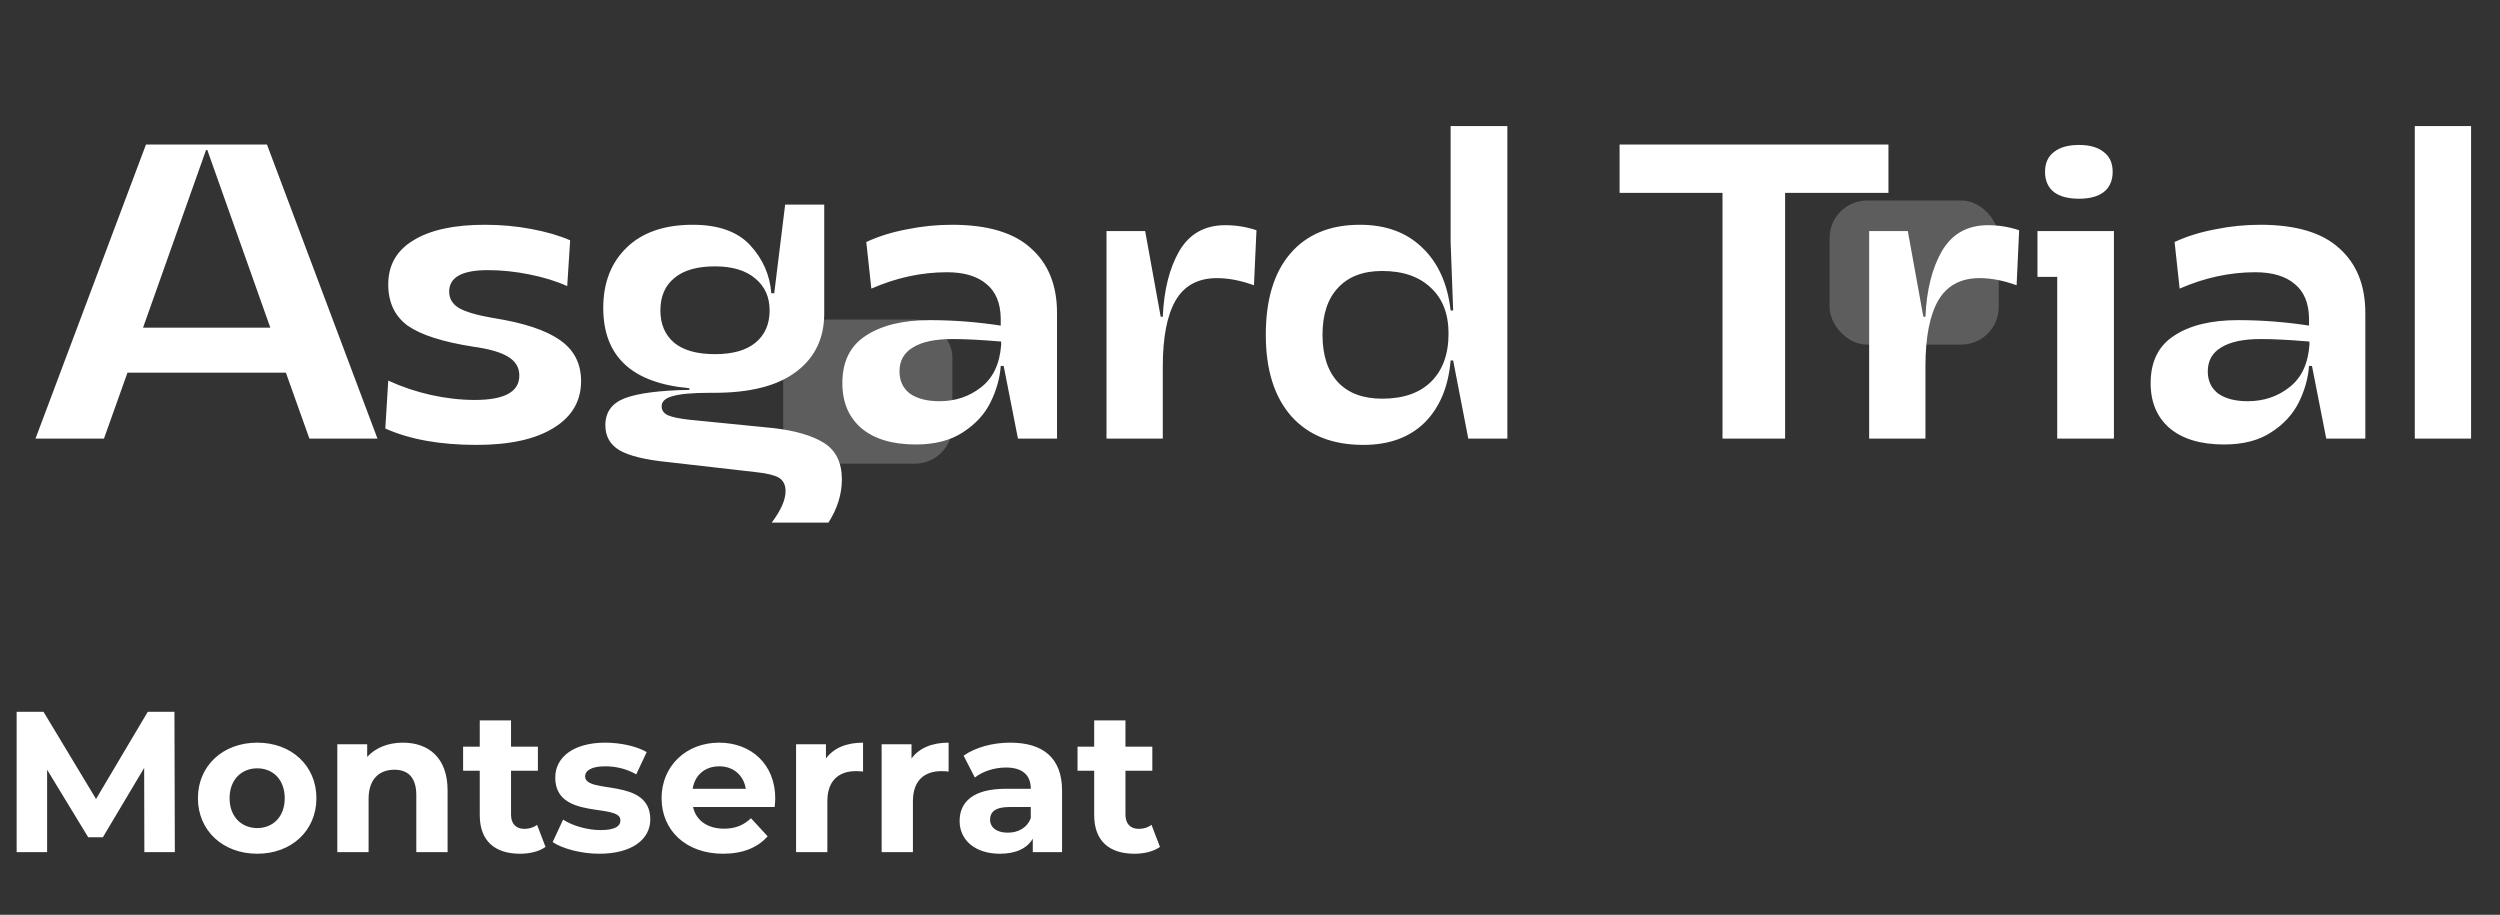
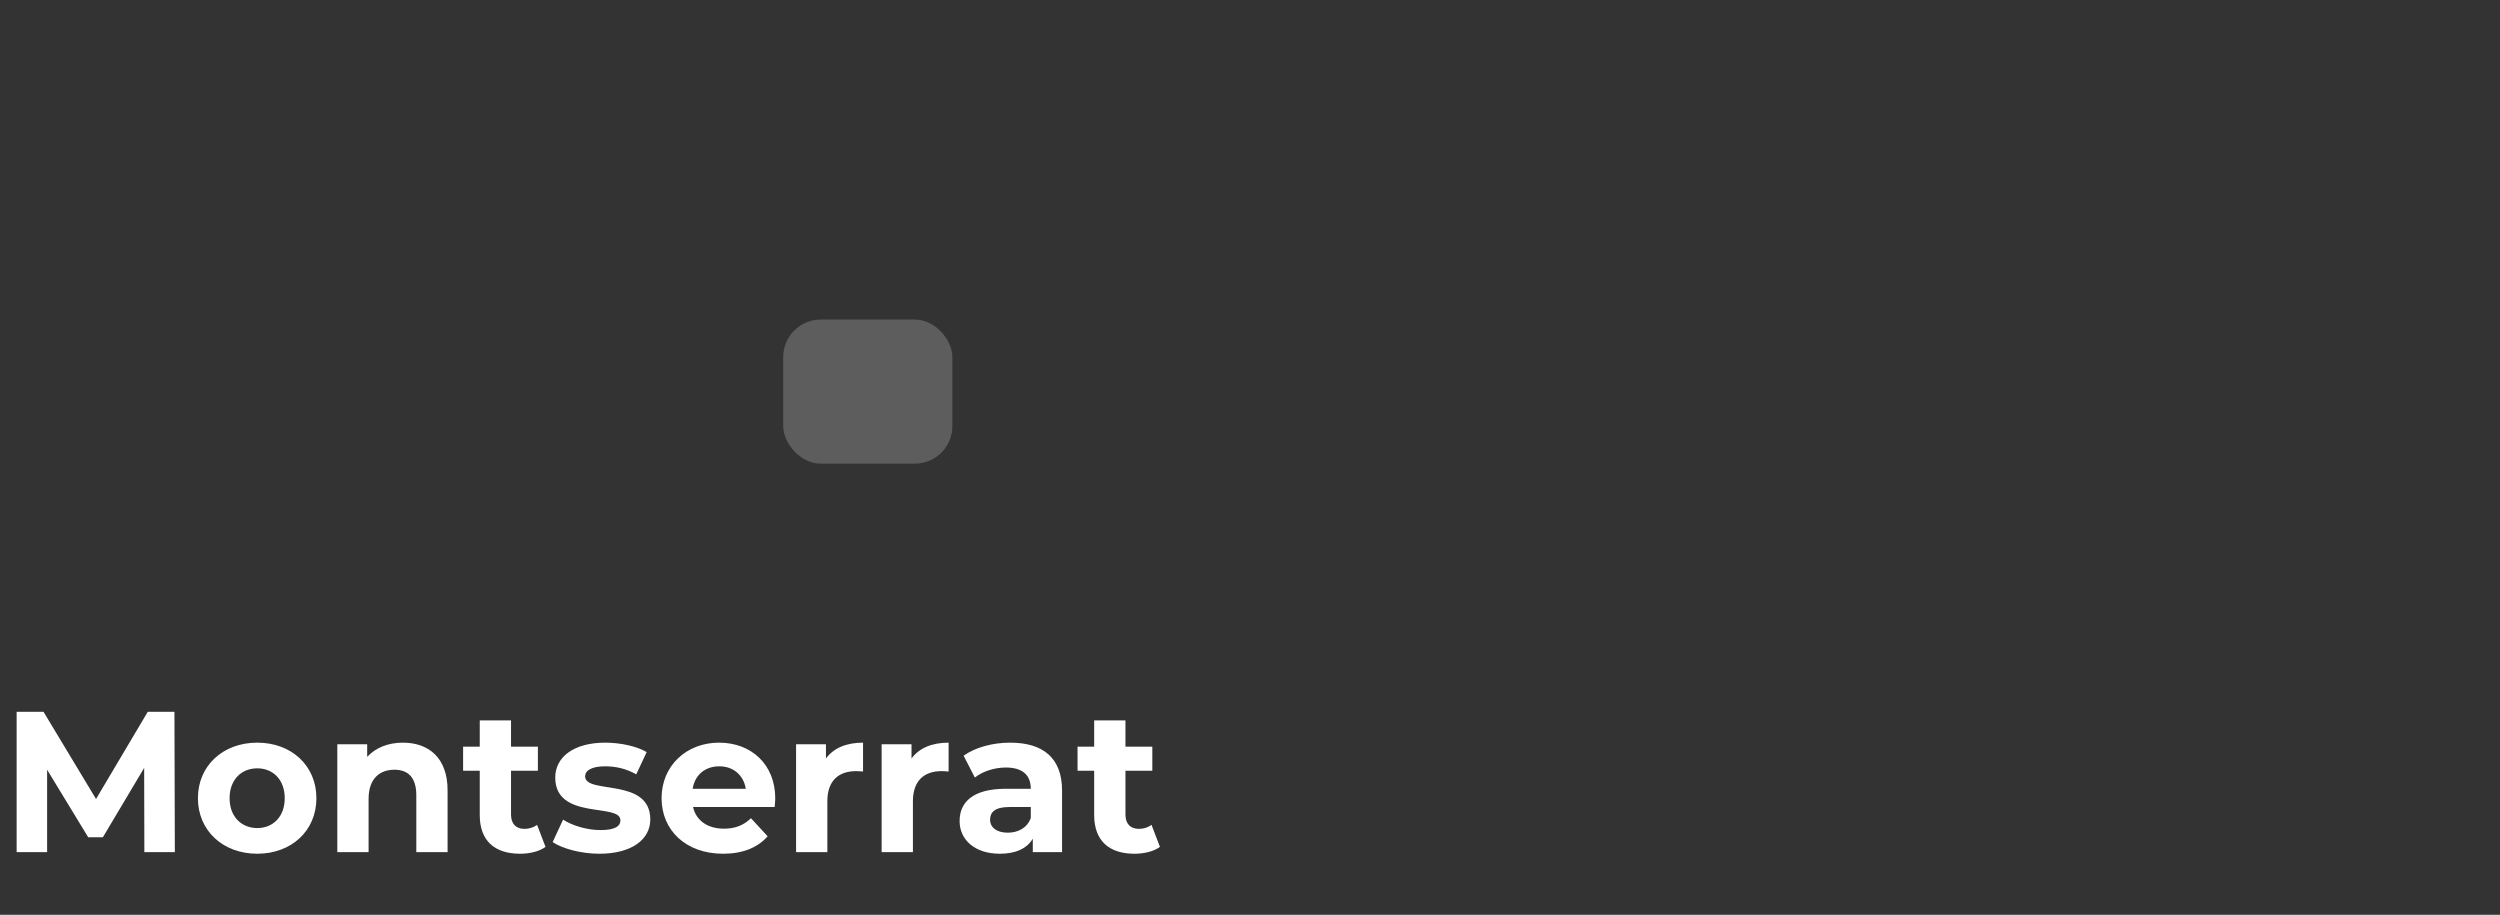
<svg xmlns="http://www.w3.org/2000/svg" width="399" height="146" viewBox="0 0 399 146" fill="none">
  <rect x="0" y="0" width="399" height="146" fill="#333333" stroke="none" />
  <path d="M27.904 136L27.84 113.6H23.584L15.328 127.52L6.944 113.6H2.656L2.656 136H7.52L7.52 122.848L14.08 133.632H16.416L23.008 122.56L23.04 136H27.904ZM41.059 136.256C46.531 136.256 50.498 132.576 50.498 127.392C50.498 122.208 46.531 118.528 41.059 118.528C35.587 118.528 31.587 122.208 31.587 127.392C31.587 132.576 35.587 136.256 41.059 136.256ZM41.059 132.16C38.562 132.16 36.642 130.368 36.642 127.392C36.642 124.416 38.562 122.624 41.059 122.624C43.554 122.624 45.443 124.416 45.443 127.392C45.443 130.368 43.554 132.16 41.059 132.16ZM64.299 118.528C61.963 118.528 59.947 119.328 58.603 120.8V118.784H53.835L53.835 136H58.827V127.488C58.827 124.32 60.555 122.848 62.955 122.848C65.163 122.848 66.443 124.128 66.443 126.912V136H71.435V126.144C71.435 120.896 68.363 118.528 64.299 118.528ZM85.72 131.648C85.176 132.064 84.44 132.288 83.704 132.288C82.36 132.288 81.56 131.488 81.56 130.016V123.008H85.848V119.168H81.56V114.976H76.568V119.168H73.912V123.008H76.568V130.08C76.568 134.176 78.936 136.256 83 136.256C84.536 136.256 86.04 135.904 87.064 135.168L85.72 131.648ZM95.659 136.256C100.811 136.256 103.787 133.984 103.787 130.784C103.787 124 93.386 126.848 93.386 123.904C93.386 123.008 94.347 122.304 96.587 122.304C98.154 122.304 99.85 122.624 101.547 123.584L103.211 120.032C101.579 119.072 98.954 118.528 96.587 118.528C91.562 118.528 88.618 120.832 88.618 124.096C88.618 130.976 99.019 128.096 99.019 130.912C99.019 131.872 98.154 132.48 95.85 132.48C93.739 132.48 91.403 131.808 89.867 130.816L88.203 134.4C89.802 135.456 92.746 136.256 95.659 136.256ZM123.731 127.456C123.731 121.92 119.827 118.528 114.771 118.528C109.523 118.528 105.587 122.24 105.587 127.392C105.587 132.512 109.459 136.256 115.411 136.256C118.515 136.256 120.915 135.296 122.515 133.472L119.859 130.592C118.675 131.712 117.363 132.256 115.539 132.256C112.915 132.256 111.091 130.944 110.611 128.8H123.635C123.667 128.384 123.731 127.84 123.731 127.456ZM114.803 122.304C117.043 122.304 118.675 123.712 119.027 125.888H110.547C110.899 123.68 112.531 122.304 114.803 122.304ZM131.822 121.056V118.784H127.054V136H132.046V127.872C132.046 124.576 133.87 123.072 136.622 123.072C137.006 123.072 137.326 123.104 137.742 123.136V118.528C135.086 118.528 133.038 119.392 131.822 121.056ZM145.478 121.056V118.784H140.71V136H145.702V127.872C145.702 124.576 147.526 123.072 150.278 123.072C150.662 123.072 150.982 123.104 151.398 123.136V118.528C148.742 118.528 146.694 119.392 145.478 121.056ZM161.217 118.528C158.465 118.528 155.681 119.264 153.793 120.608L155.585 124.096C156.833 123.104 158.721 122.496 160.545 122.496C163.233 122.496 164.513 123.744 164.513 125.888H160.545C155.297 125.888 153.153 128 153.153 131.04C153.153 134.016 155.553 136.256 159.585 136.256C162.113 136.256 163.905 135.424 164.833 133.856V136H169.505V126.176C169.505 120.96 166.465 118.528 161.217 118.528ZM160.833 132.896C159.073 132.896 158.017 132.064 158.017 130.816C158.017 129.664 158.753 128.8 161.089 128.8H164.513V130.56C163.937 132.128 162.497 132.896 160.833 132.896ZM183.783 131.648C183.239 132.064 182.503 132.288 181.767 132.288C180.423 132.288 179.623 131.488 179.623 130.016V123.008H183.911V119.168H179.623V114.976H174.631V119.168H171.975V123.008H174.631V130.08C174.631 134.176 176.999 136.256 181.063 136.256C182.599 136.256 184.103 135.904 185.127 135.168L183.783 131.648Z" fill="white" />
  <rect x="125" y="51" width="27" height="23" rx="6" fill="white" fill-opacity="0.21" />
-   <rect x="292" y="32" width="27" height="23" rx="6" fill="white" fill-opacity="0.21" />
-   <path d="M23.298 23.067L42.608 23.067L60.242 70L49.38 70L45.625 59.474L20.348 59.474L16.593 70H5.665L23.298 23.067ZM43.144 52.299L33.087 23.938H32.886L22.829 52.299L43.144 52.299ZM61.965 45.394C61.965 42.309 63.306 39.963 65.988 38.353C68.67 36.7 72.469 35.873 77.386 35.873C79.934 35.873 82.393 36.096 84.762 36.543C87.175 36.99 89.254 37.594 90.997 38.353L90.528 45.662C88.74 44.857 86.706 44.231 84.426 43.784C82.191 43.337 80.001 43.114 77.856 43.114C73.743 43.114 71.687 44.254 71.687 46.533C71.687 47.651 72.201 48.522 73.229 49.148C74.302 49.774 76.135 50.31 78.727 50.757C83.555 51.517 87.086 52.679 89.321 54.244C91.6 55.808 92.74 57.998 92.74 60.815C92.74 64.033 91.265 66.536 88.315 68.324C85.41 70.112 81.32 71.006 76.045 71.006C70.235 71.006 65.385 70.134 61.496 68.391L61.965 60.747C64.111 61.731 66.368 62.491 68.737 63.027C71.151 63.563 73.498 63.832 75.777 63.832C80.515 63.832 82.884 62.535 82.884 59.943C82.884 58.647 82.281 57.641 81.074 56.926C79.912 56.211 78.034 55.674 75.442 55.317C70.615 54.557 67.15 53.439 65.05 51.964C62.993 50.444 61.965 48.254 61.965 45.394ZM113.31 62.692C110.494 62.692 108.505 62.871 107.342 63.228C106.18 63.541 105.599 64.078 105.599 64.837C105.599 65.463 105.912 65.932 106.538 66.245C107.208 66.558 108.348 66.804 109.957 66.983L123.434 68.324C126.92 68.726 129.602 69.508 131.48 70.671C133.402 71.877 134.363 73.822 134.363 76.504C134.363 78.873 133.648 81.175 132.217 83.409H123.166C124.641 81.443 125.378 79.767 125.378 78.381C125.378 77.398 125.021 76.682 124.306 76.235C123.59 75.833 122.406 75.543 120.752 75.364L106.672 73.755C103.051 73.397 100.459 72.771 98.894 71.877C97.375 70.983 96.615 69.642 96.615 67.855C96.615 65.798 97.643 64.368 99.699 63.563C101.8 62.759 105.242 62.312 110.024 62.222V61.954C100.861 61.15 96.28 56.881 96.28 49.148C96.28 45.125 97.531 41.907 100.034 39.493C102.537 37.08 106.046 35.873 110.561 35.873C114.673 35.873 117.735 36.968 119.746 39.158C121.758 41.348 122.875 43.896 123.099 46.801H123.568L125.311 32.654H131.547V50.02C131.547 53.998 130.049 57.105 127.054 59.339C124.104 61.574 119.746 62.692 113.98 62.692H113.31ZM105.398 49.55C105.398 51.741 106.136 53.462 107.611 54.713C109.086 55.92 111.254 56.523 114.114 56.523C116.93 56.523 119.076 55.92 120.551 54.713C122.071 53.462 122.83 51.741 122.83 49.55C122.83 47.405 122.071 45.706 120.551 44.455C119.031 43.159 116.886 42.511 114.114 42.511C111.254 42.511 109.086 43.136 107.611 44.388C106.136 45.595 105.398 47.316 105.398 49.55ZM160.186 58.401H159.717C159.583 60.323 159.046 62.245 158.107 64.167C157.169 66.089 155.694 67.698 153.682 68.994C151.716 70.29 149.213 70.939 146.173 70.939C142.418 70.939 139.513 70.067 137.457 68.324C135.445 66.581 134.44 64.189 134.44 61.15C134.44 57.708 135.691 55.182 138.194 53.573C140.697 51.919 144.095 51.093 148.386 51.093C152.14 51.093 155.917 51.383 159.717 51.964V50.757C159.672 48.344 158.912 46.533 157.437 45.327C155.962 44.075 153.861 43.449 151.135 43.449C147.067 43.449 143.044 44.321 139.066 46.064L138.261 38.622C140.183 37.728 142.329 37.057 144.698 36.61C147.067 36.119 149.481 35.873 151.939 35.873C157.616 35.873 161.817 37.124 164.544 39.627C167.315 42.086 168.701 45.528 168.701 49.953V70H162.466L160.186 58.401ZM143.558 59.272C143.558 60.792 144.117 61.977 145.234 62.826C146.397 63.63 147.961 64.033 149.928 64.033C152.475 64.033 154.688 63.295 156.565 61.82C158.487 60.345 159.56 58.088 159.784 55.048V54.512C156.655 54.244 154.062 54.11 152.006 54.11C149.235 54.11 147.134 54.557 145.704 55.451C144.273 56.3 143.558 57.574 143.558 59.272ZM182.766 36.879L185.247 50.556H185.582C185.761 46.31 186.632 42.823 188.197 40.097C189.806 37.325 192.264 35.94 195.572 35.94C197.27 35.94 198.924 36.208 200.533 36.744L200.131 45.528C198.03 44.768 196.064 44.388 194.231 44.388C191.191 44.388 188.979 45.595 187.593 48.008C186.252 50.377 185.582 53.864 185.582 58.468V70H176.597V36.879H182.766ZM240.573 70H234.337L231.924 57.529H231.521C231.164 61.731 229.778 65.038 227.365 67.452C224.951 69.821 221.688 71.006 217.576 71.006C212.659 71.006 208.837 69.486 206.11 66.447C203.384 63.362 202.021 59.026 202.021 53.439C202.021 47.852 203.317 43.538 205.909 40.499C208.547 37.415 212.256 35.873 217.039 35.873C221.151 35.873 224.459 37.08 226.962 39.493C229.51 41.907 231.03 45.259 231.521 49.55H231.924L231.521 38.622V20.117L240.573 20.117V70ZM211.072 53.439C211.072 56.702 211.899 59.228 213.553 61.016C215.207 62.759 217.553 63.63 220.593 63.63C223.945 63.63 226.538 62.736 228.37 60.949C230.248 59.116 231.186 56.546 231.186 53.238C231.186 50.109 230.248 47.673 228.37 45.93C226.493 44.142 223.9 43.248 220.593 43.248C217.553 43.248 215.207 44.142 213.553 45.93C211.899 47.673 211.072 50.176 211.072 53.439ZM274.912 30.777L258.486 30.777V23.067L301.396 23.067V30.777H284.902V70H274.912V30.777ZM304.486 36.879L306.967 50.556H307.302C307.481 46.31 308.352 42.823 309.917 40.097C311.526 37.325 313.984 35.94 317.292 35.94C318.991 35.94 320.645 36.208 322.254 36.744L321.851 45.528C319.751 44.768 317.784 44.388 315.951 44.388C312.912 44.388 310.699 45.595 309.313 48.008C307.973 50.377 307.302 53.864 307.302 58.468V70H298.318V36.879H304.486ZM337.382 70H328.331V44.187H325.18V36.879H337.382V70ZM331.817 31.716C330.074 31.716 328.733 31.358 327.795 30.643C326.856 29.883 326.387 28.81 326.387 27.425C326.387 26.039 326.856 24.989 327.795 24.273C328.733 23.514 330.074 23.134 331.817 23.134C333.516 23.134 334.835 23.514 335.773 24.273C336.712 24.989 337.181 26.039 337.181 27.425C337.181 28.81 336.712 29.883 335.773 30.643C334.835 31.358 333.516 31.716 331.817 31.716ZM368.99 58.401H368.52C368.386 60.323 367.85 62.245 366.911 64.167C365.972 66.089 364.497 67.698 362.486 68.994C360.519 70.29 358.016 70.939 354.977 70.939C351.222 70.939 348.317 70.067 346.26 68.324C344.249 66.581 343.243 64.189 343.243 61.15C343.243 57.708 344.495 55.182 346.998 53.573C349.501 51.919 352.898 51.093 357.189 51.093C360.944 51.093 364.721 51.383 368.52 51.964V50.757C368.476 48.344 367.716 46.533 366.241 45.327C364.766 44.075 362.665 43.449 359.938 43.449C355.871 43.449 351.848 44.321 347.87 46.064L347.065 38.622C348.987 37.728 351.133 37.057 353.502 36.61C355.871 36.119 358.284 35.873 360.743 35.873C366.419 35.873 370.621 37.124 373.348 39.627C376.119 42.086 377.505 45.528 377.505 49.953V70H371.269L368.99 58.401ZM352.362 59.272C352.362 60.792 352.92 61.977 354.038 62.826C355.2 63.63 356.765 64.033 358.731 64.033C361.279 64.033 363.492 63.295 365.369 61.82C367.291 60.345 368.364 58.088 368.587 55.048V54.512C365.458 54.244 362.866 54.11 360.81 54.11C358.038 54.11 355.938 54.557 354.507 55.451C353.077 56.3 352.362 57.574 352.362 59.272ZM394.385 20.117V70H385.401V20.117L394.385 20.117Z" fill="white" />
</svg>